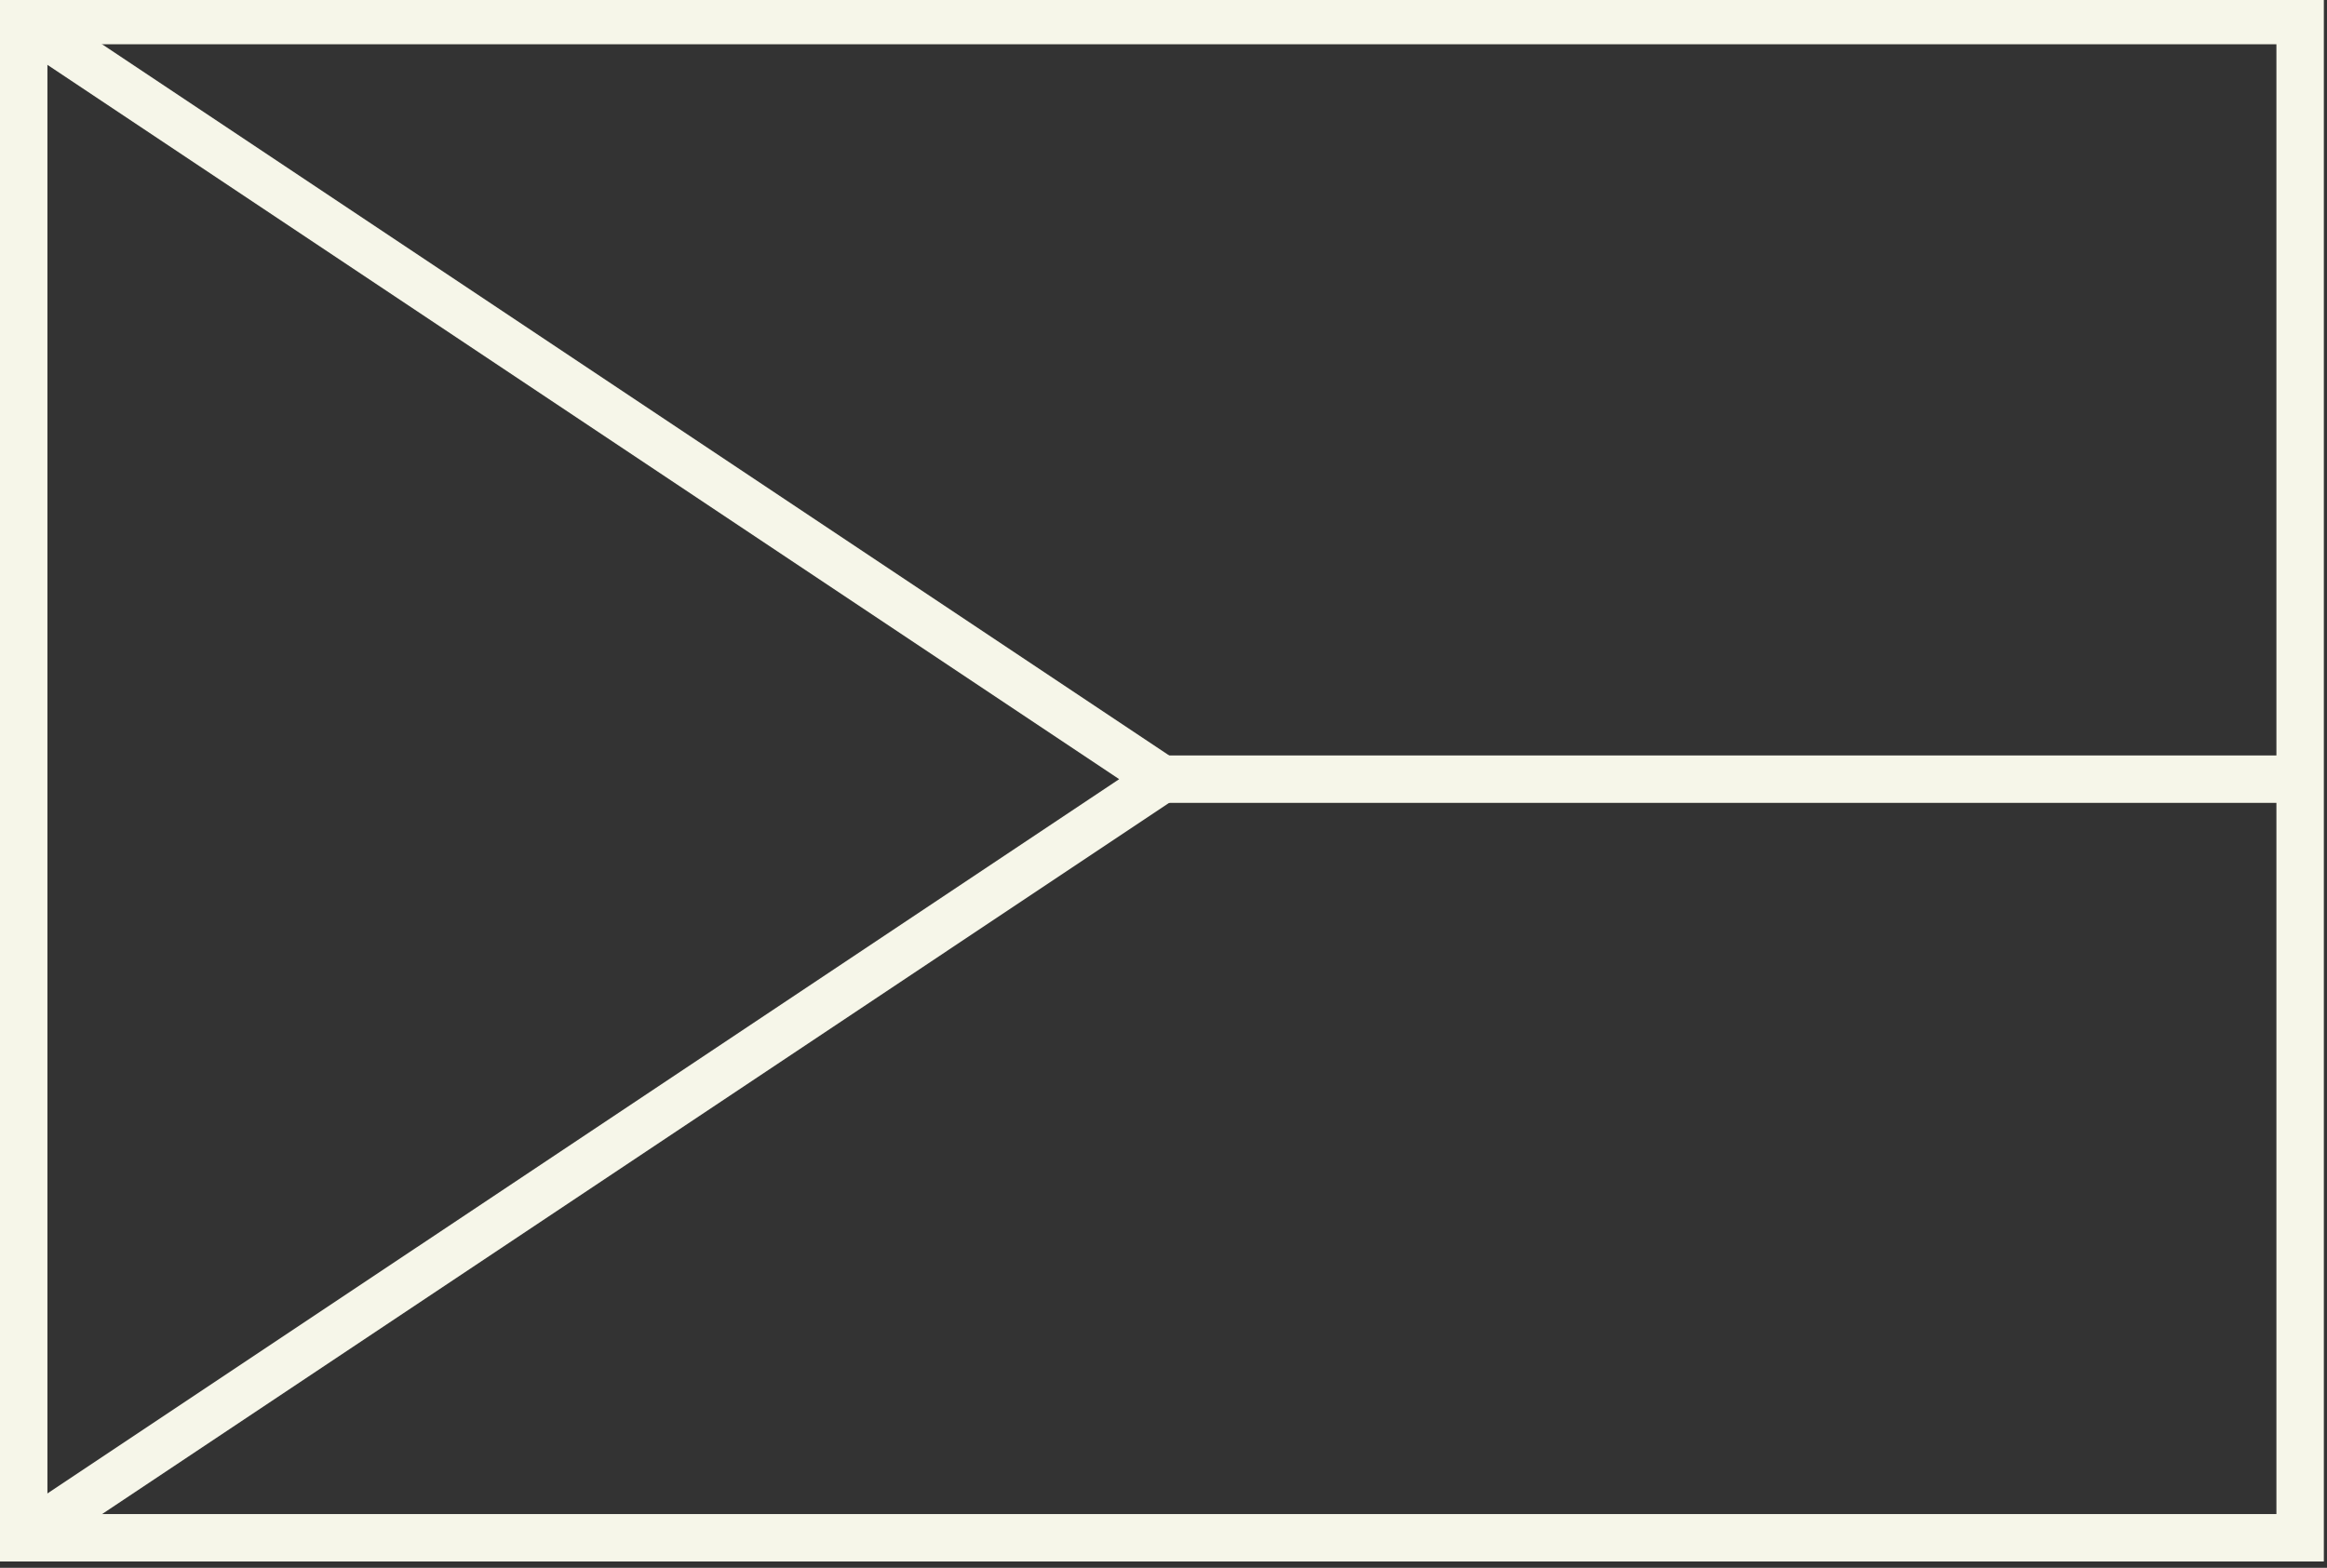
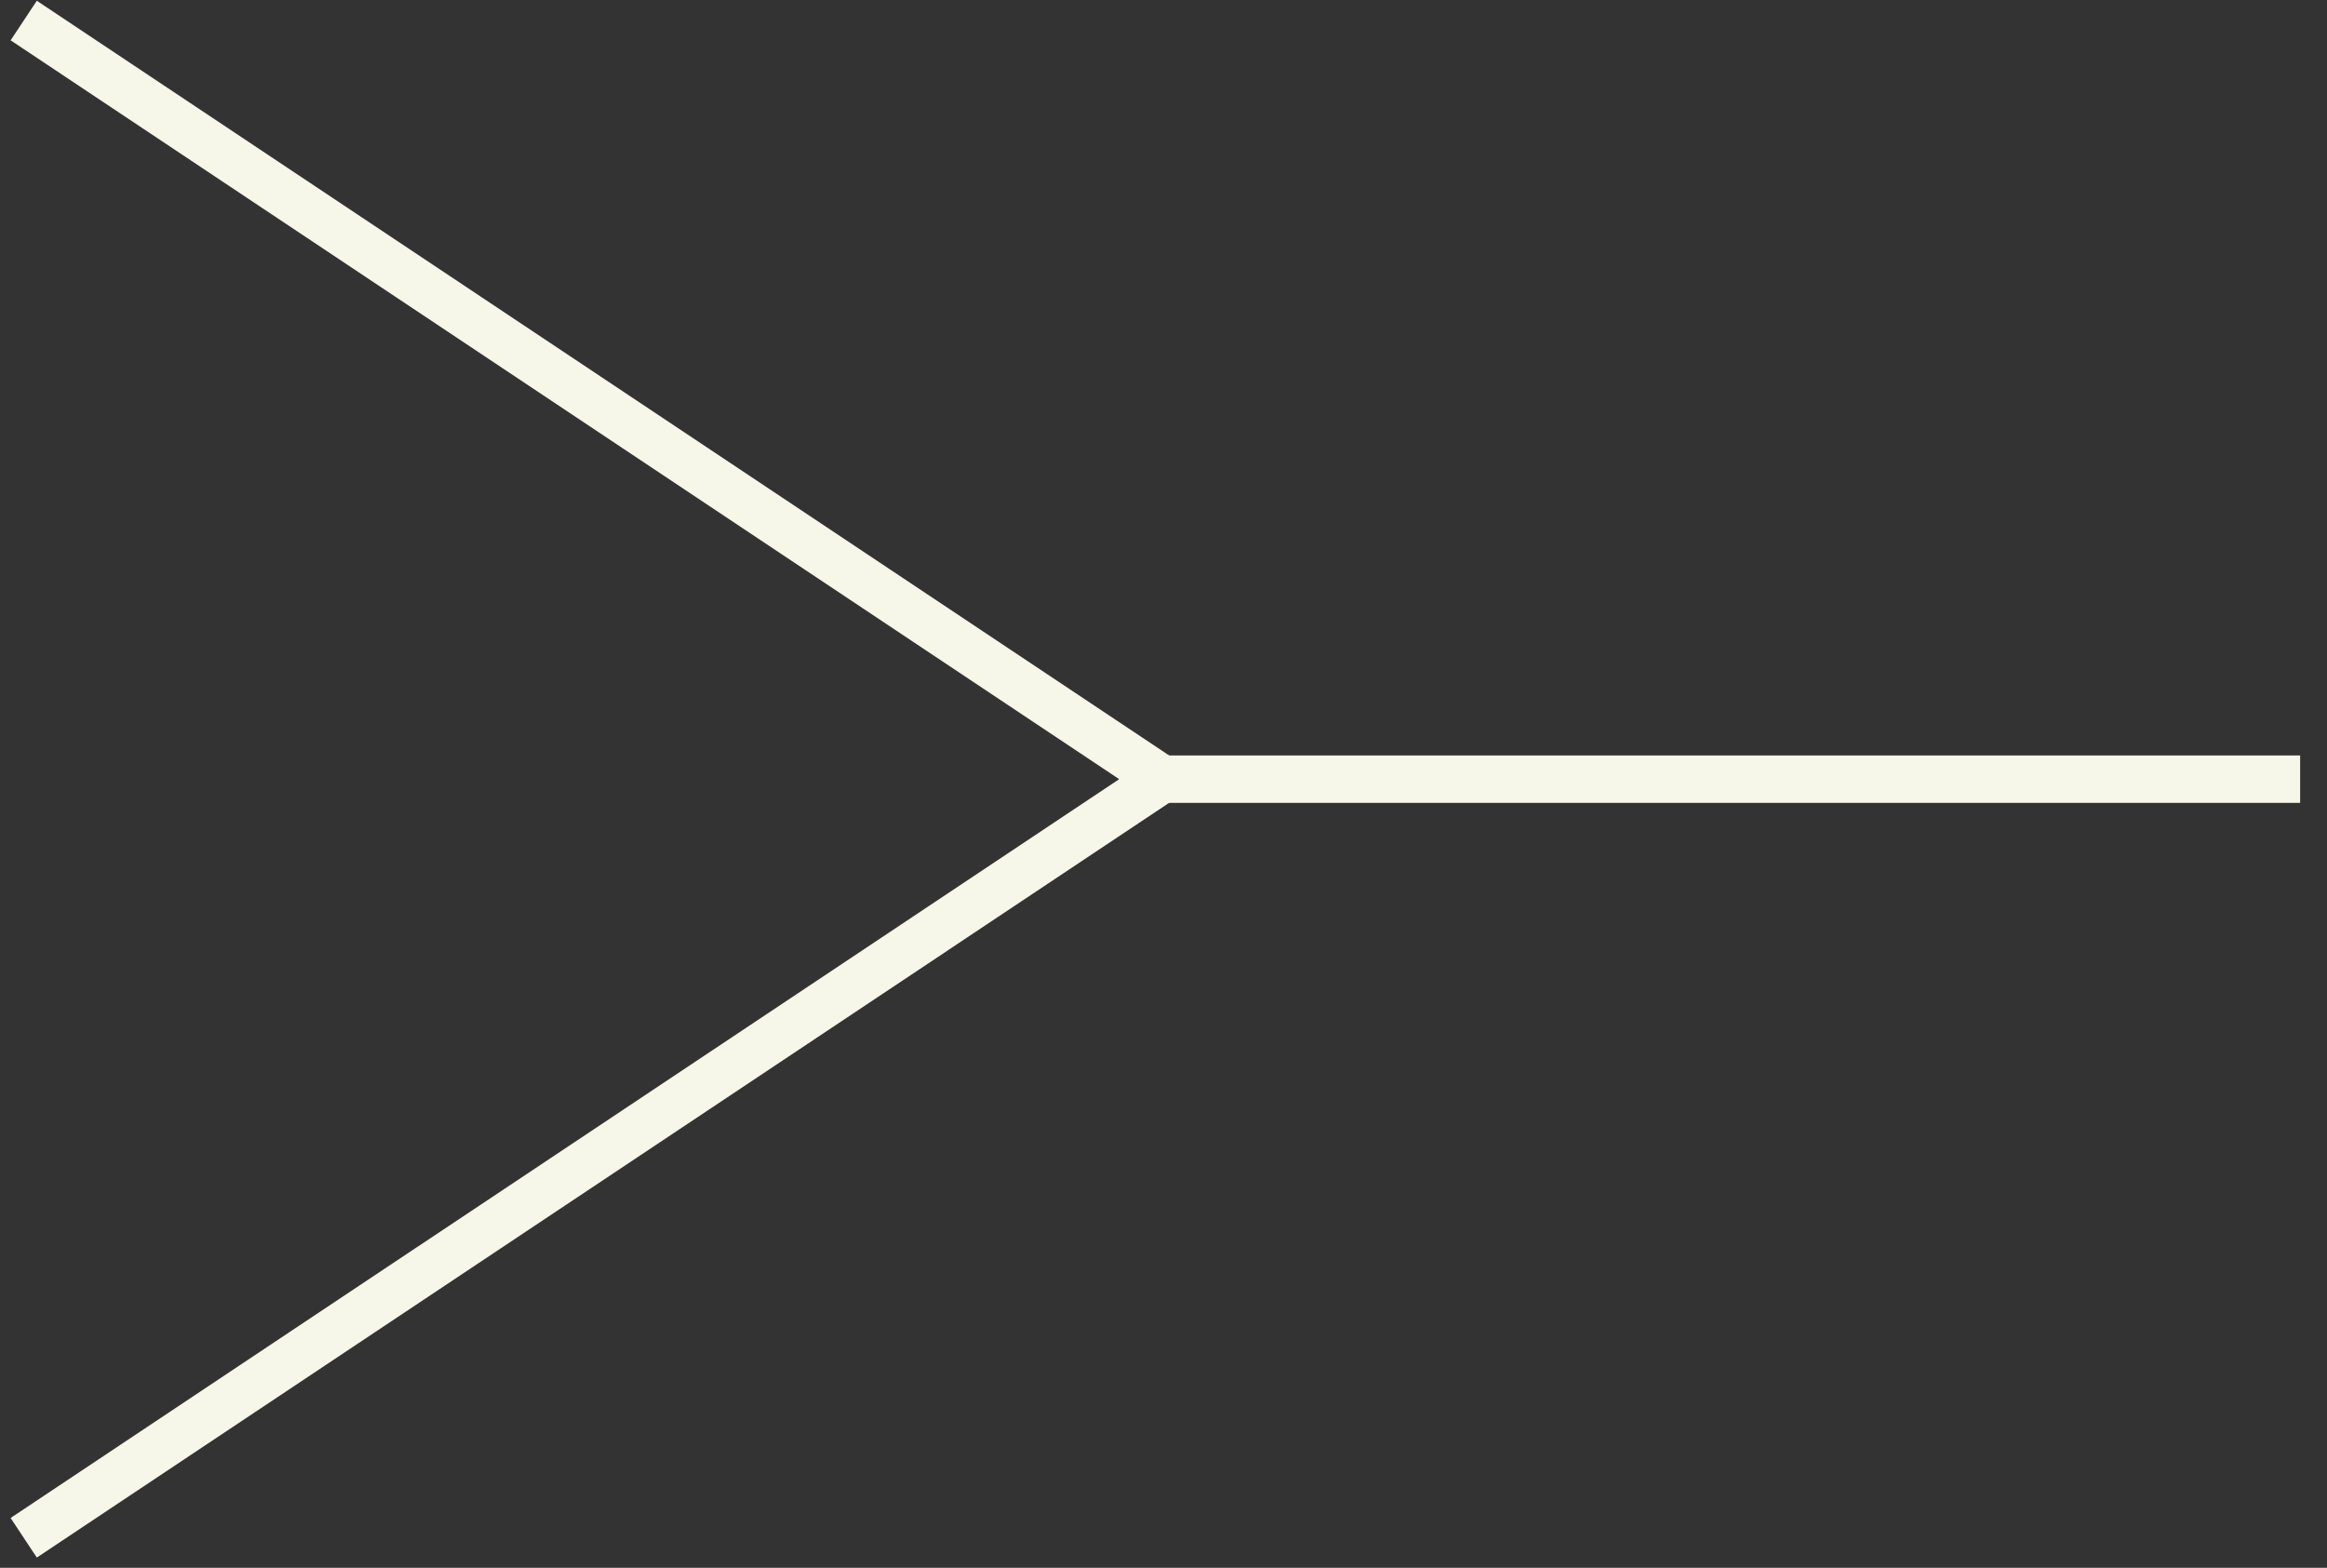
<svg xmlns="http://www.w3.org/2000/svg" fill="#f6f6e9" height="24.8" preserveAspectRatio="xMidYMid meet" version="1" viewBox="0.0 0.3 36.8 24.8" width="36.8" zoomAndPan="magnify">
  <rect x="0.0" y="0.3" width="36.8" height="24.8" fill="#333333" stroke="none" />
  <g id="change1_1">
-     <path d="M 0.75 24.25 L 36 24.25 L 36 1 L 0.75 1 Z M 36.75 25 L 0 25 L 0 0.25 L 36.75 0.25 Z M 36.75 25" fill="inherit" />
    <path d="M 0.168 0.938 L 0.582 0.312 L 18.582 12.312 L 18.582 12.938 L 0.582 24.938 L 0.168 24.312 L 17.699 12.625 Z M 0.168 0.938" fill="inherit" />
    <path d="M 18.375 13 L 36.375 13 L 36.375 12.25 L 18.375 12.25 Z M 18.375 13" fill="inherit" />
  </g>
</svg>